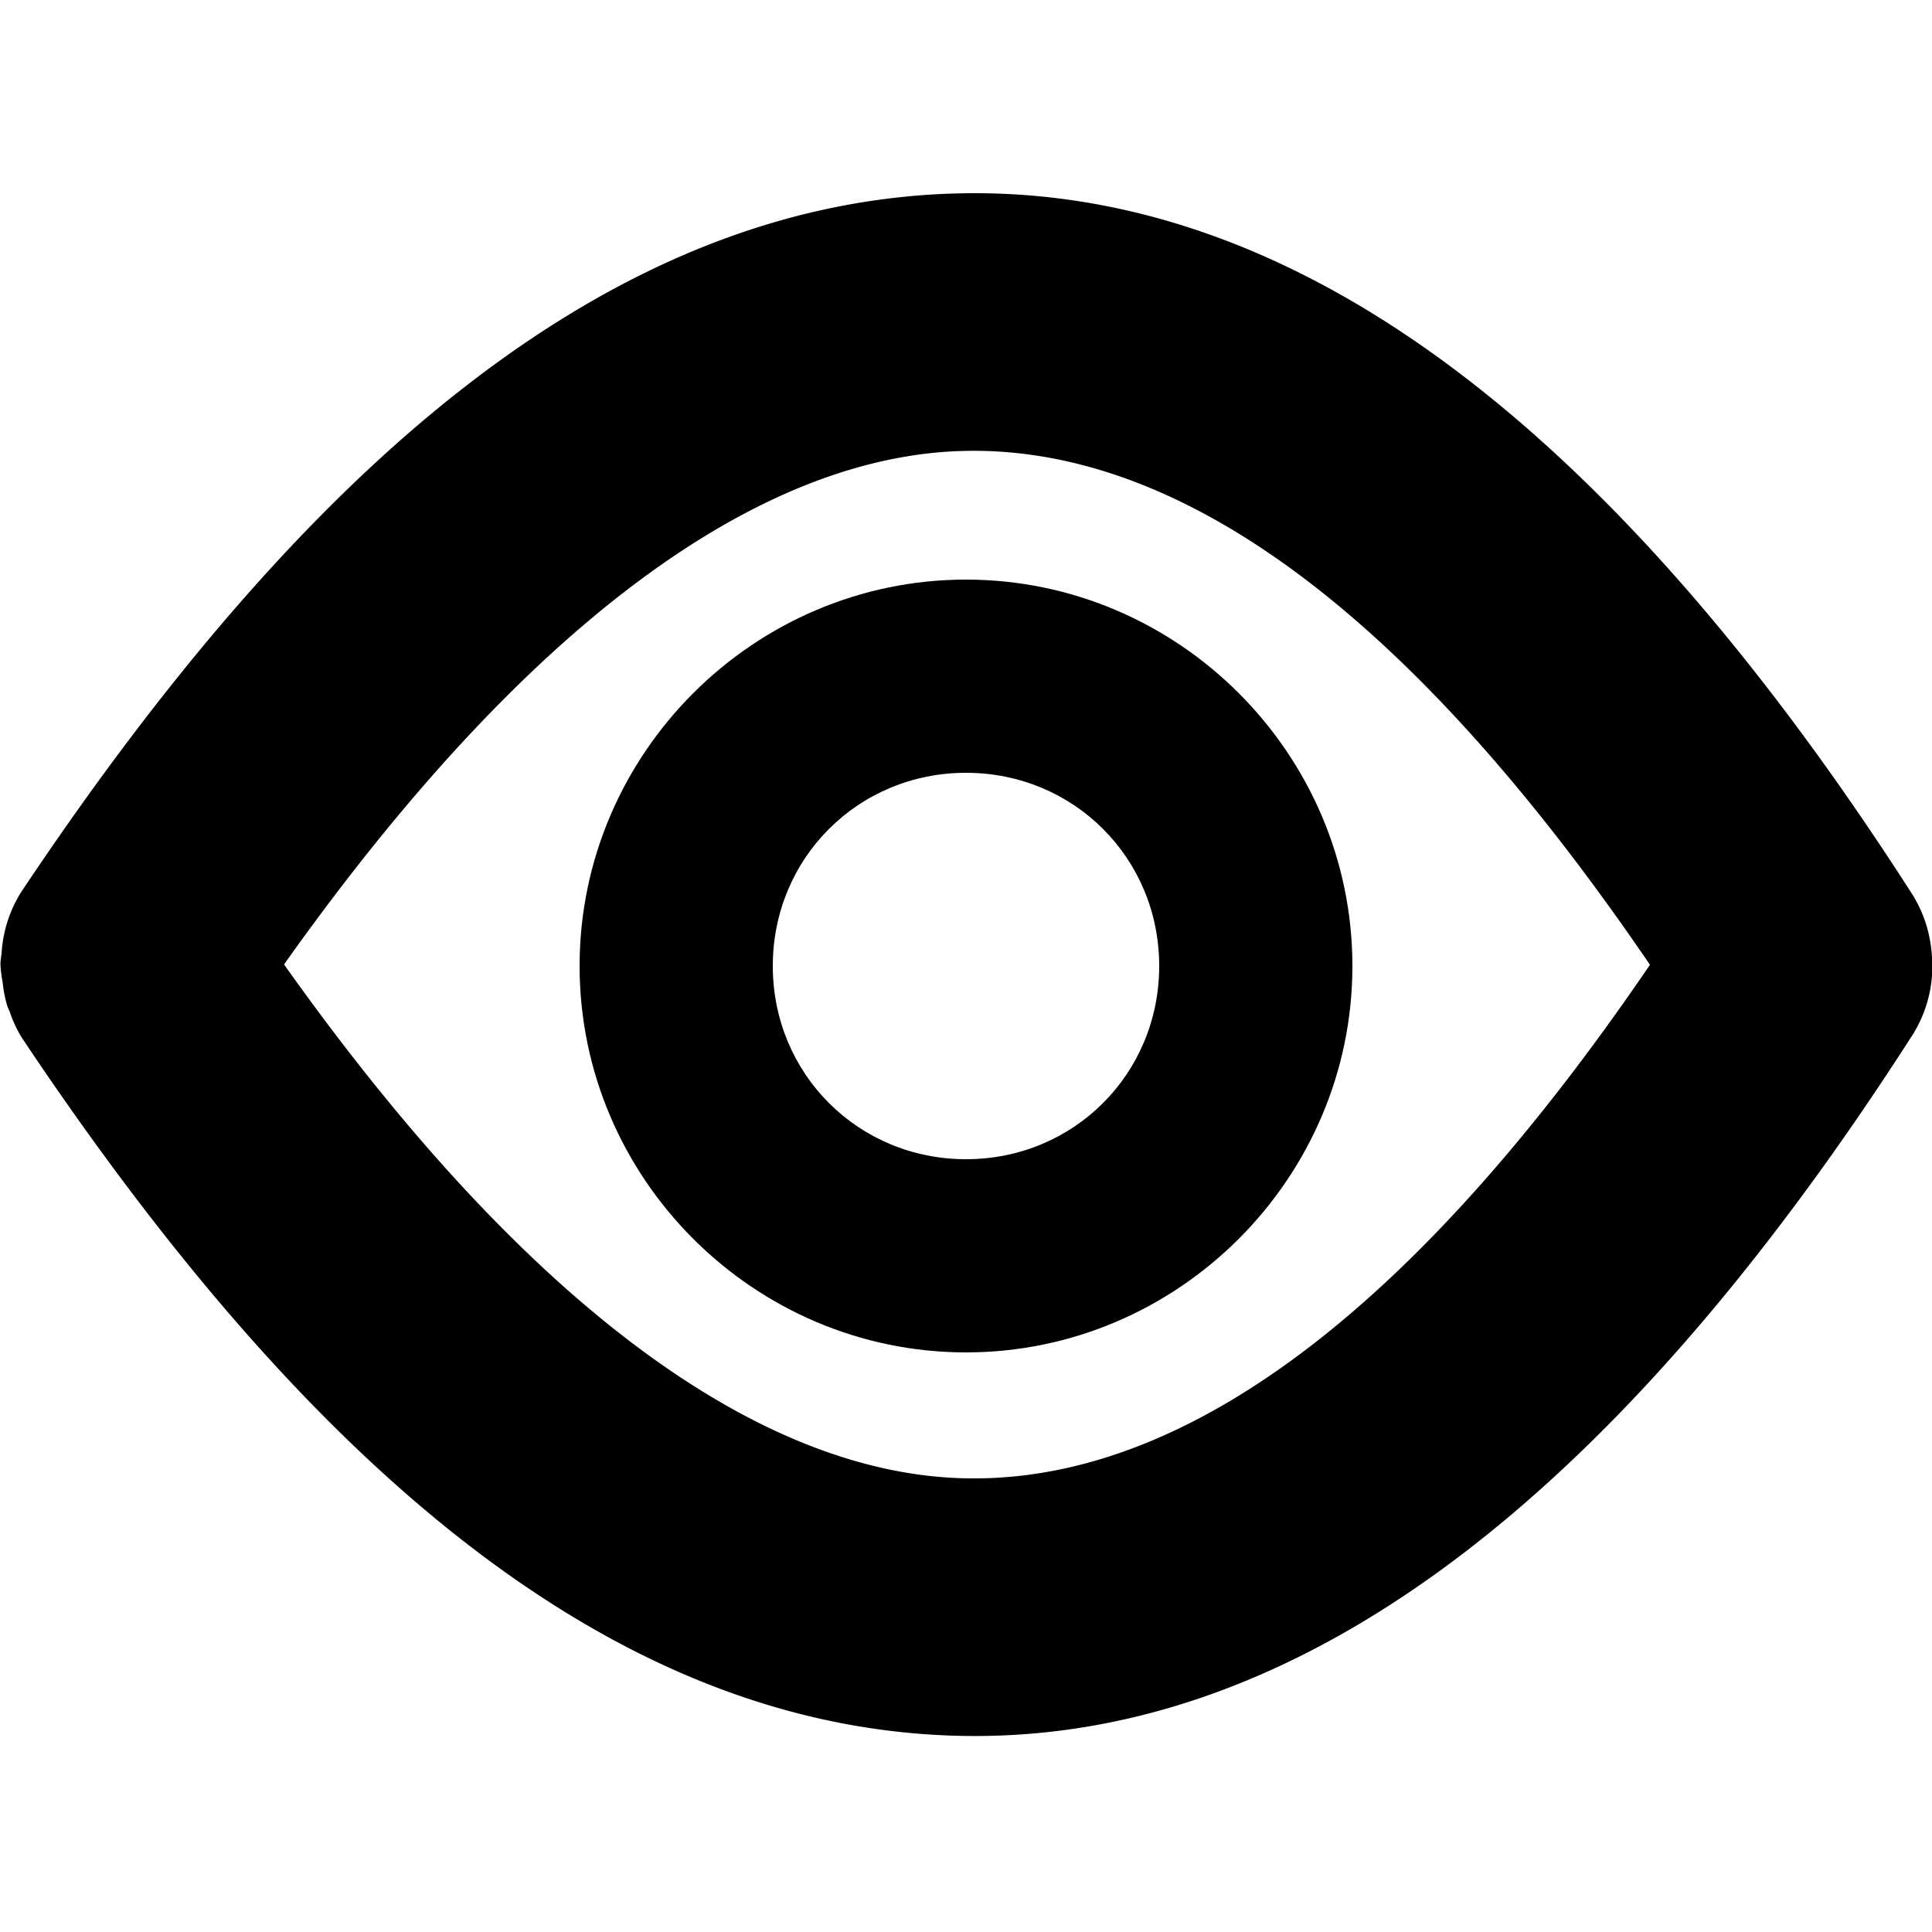
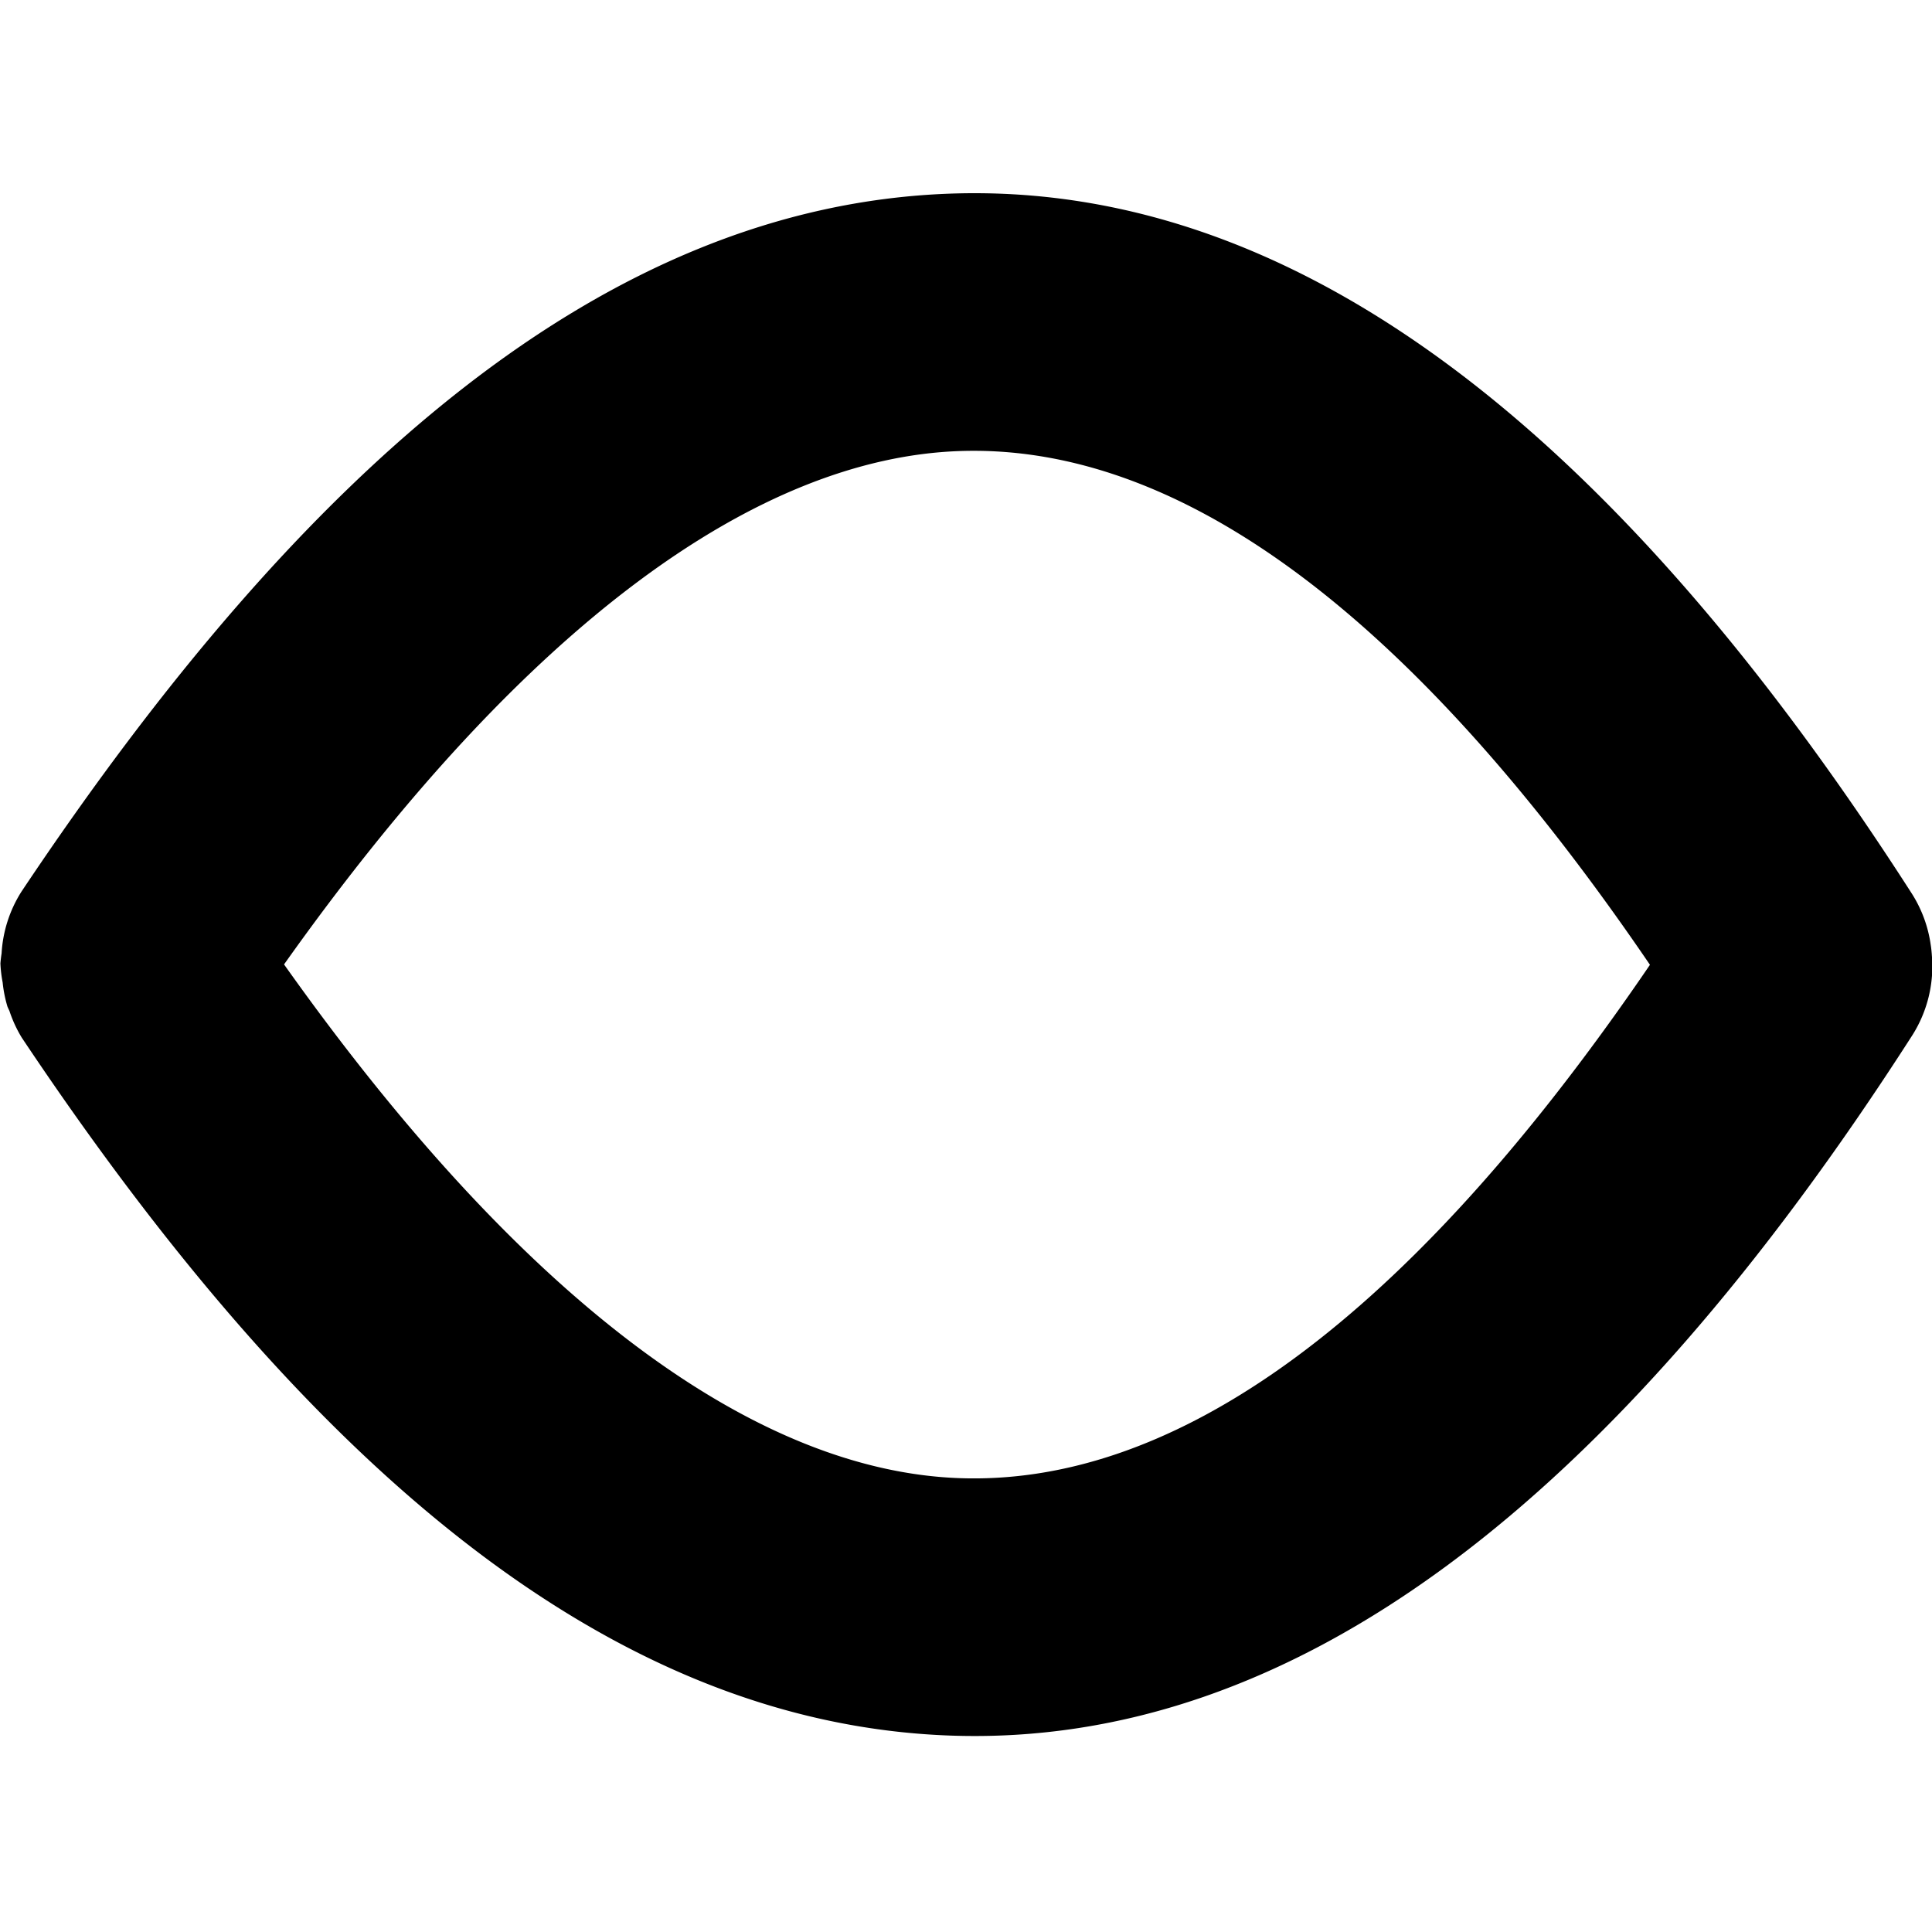
<svg xmlns="http://www.w3.org/2000/svg" xmlns:ns1="http://sodipodi.sourceforge.net/DTD/sodipodi-0.dtd" xmlns:ns2="http://www.inkscape.org/namespaces/inkscape" viewBox="0 0 600 600" version="1.1" id="svg9724" ns1:docname="hide.svg" ns2:version="1.2.2 (1:1.2.2+202212051550+b0a8486541)" width="600" height="600">
  <defs id="defs9728" />
  <ns1:namedview id="namedview9726" pagecolor="#ffffff" bordercolor="#666666" borderopacity="1.0" ns2:showpageshadow="2" ns2:pageopacity="0.0" ns2:pagecheckerboard="0" ns2:deskcolor="#d1d1d1" showgrid="true" ns2:zoom="0.84118632" ns2:cx="282.33935" ns2:cy="250.24183" ns2:window-width="1920" ns2:window-height="1009" ns2:window-x="0" ns2:window-y="1080" ns2:window-maximized="1" ns2:current-layer="svg9724" showguides="true">
    <ns2:grid type="xygrid" id="grid9972" originx="0" originy="0" />
    <ns1:guide position="300,360" orientation="1,0" id="guide1208" ns2:locked="false" />
    <ns1:guide position="30,300" orientation="0,-1" id="guide345" ns2:locked="false" />
  </ns1:namedview>
  <path id="path401" style="color:#000000;fill:#000000;stroke-linecap:round;-inkscape-stroke:none" d="M 304.973 60.012 C 301.643 59.975 298.306 60.018 294.961 60.139 C 187.931 64.004 94.224 145.76 6.65 276.922 A 40 40 0 0 0 0.492 296.113 A 40 40 0 0 0 0.127 299.211 A 40 40 0 0 0 0.822 305.1 A 40 40 0 0 0 2.322 312.629 A 40 40 0 0 0 2.926 313.939 A 40 40 0 0 0 6.734 322.211 C 94.308 453.372 188.013 535.13 295.043 538.996 C 402.073 542.862 501.151 465.955 593.824 321.611 A 40 40 0 0 0 599.959 296.713 A 40 40 0 0 0 599.732 294.32 A 40 40 0 0 0 599.609 293.486 A 40 40 0 0 0 593.742 277.523 C 503.965 137.691 408.178 61.145 304.973 60.012 z M 297.848 140.086 C 360.459 137.825 432.327 182.038 512.408 299.629 C 432.36 417.13 360.519 461.309 297.93 459.049 C 235.761 456.803 163.965 406.291 88.213 299.508 C 163.935 192.804 235.701 142.331 297.848 140.086 z " />
-   <path style="color:#000000;fill:#000000;stroke-linecap:round;stroke-linejoin:round;-inkscape-stroke:none;paint-order:stroke fill markers" d="m 300,180 c -65.919,0 -120,54.081 -120,120 0,65.919 54.081,120 120,120 65.919,0 120,-54.081 120,-120 0,-65.919 -54.081,-120 -120,-120 z m 0,60 c 33.492,0 60,26.508 60,60 0,33.492 -26.508,60 -60,60 -33.492,0 -60,-26.508 -60,-60 0,-33.492 26.508,-60 60,-60 z" id="path1081" />
</svg>